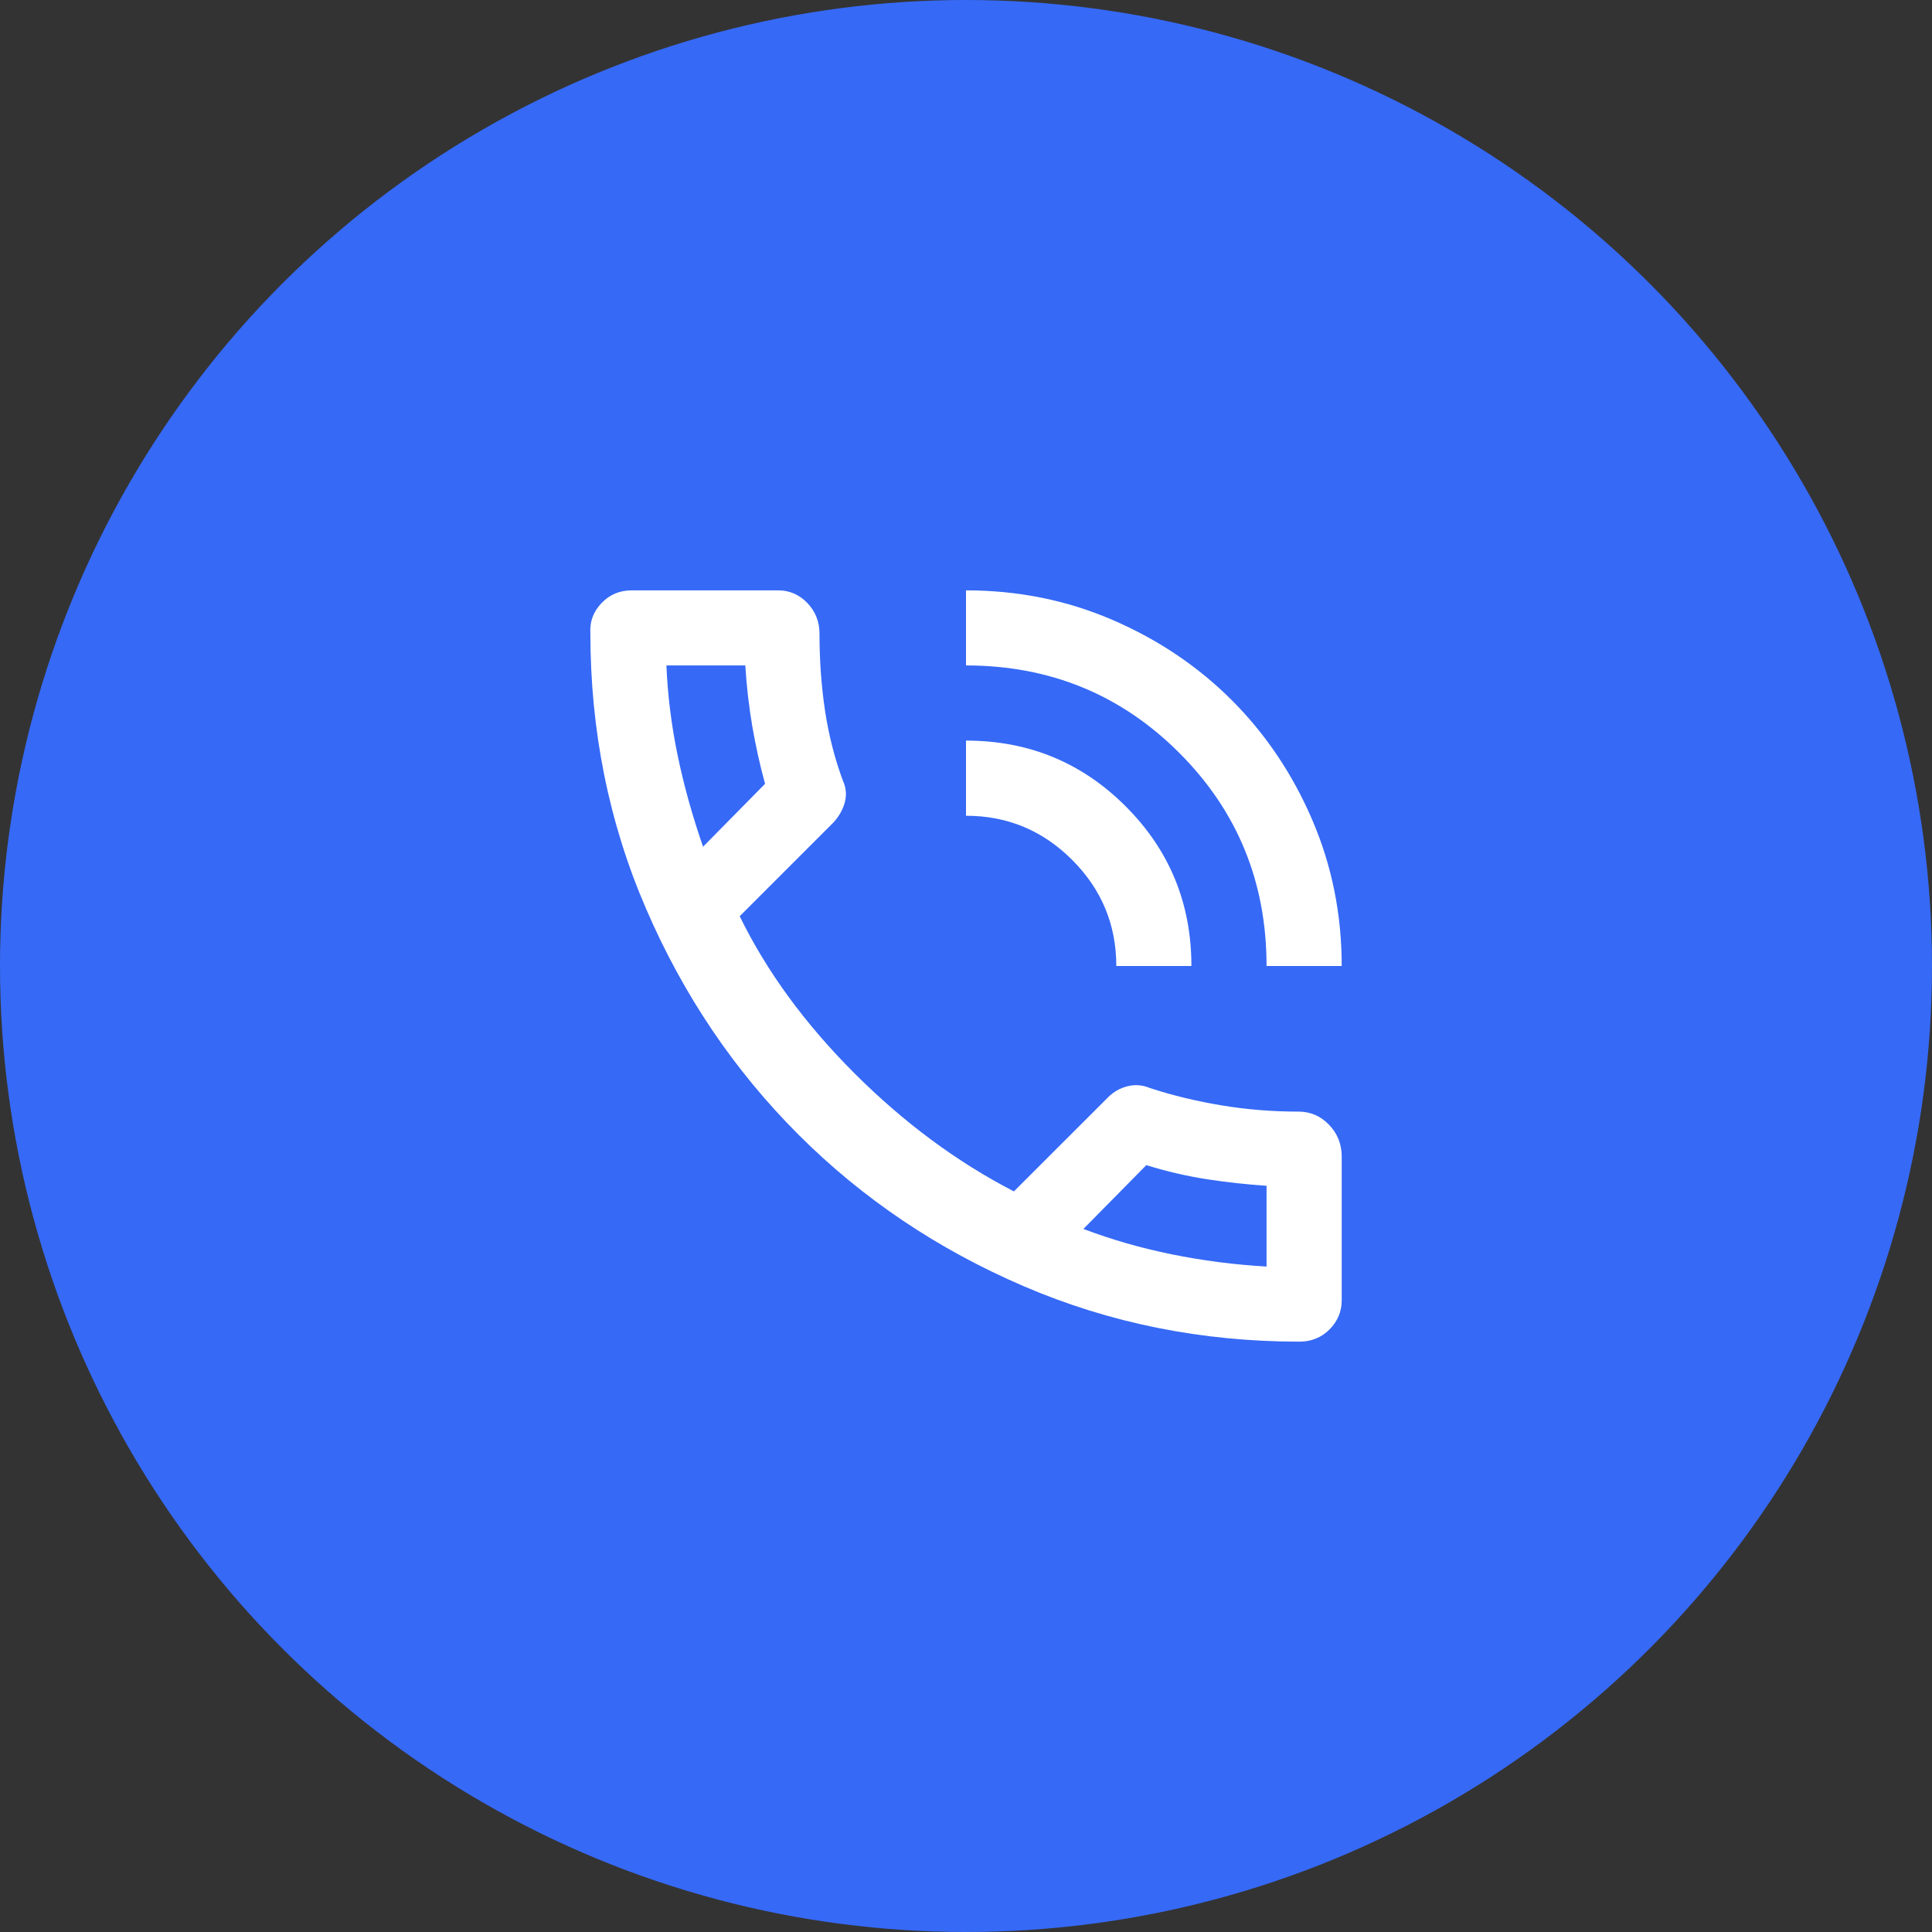
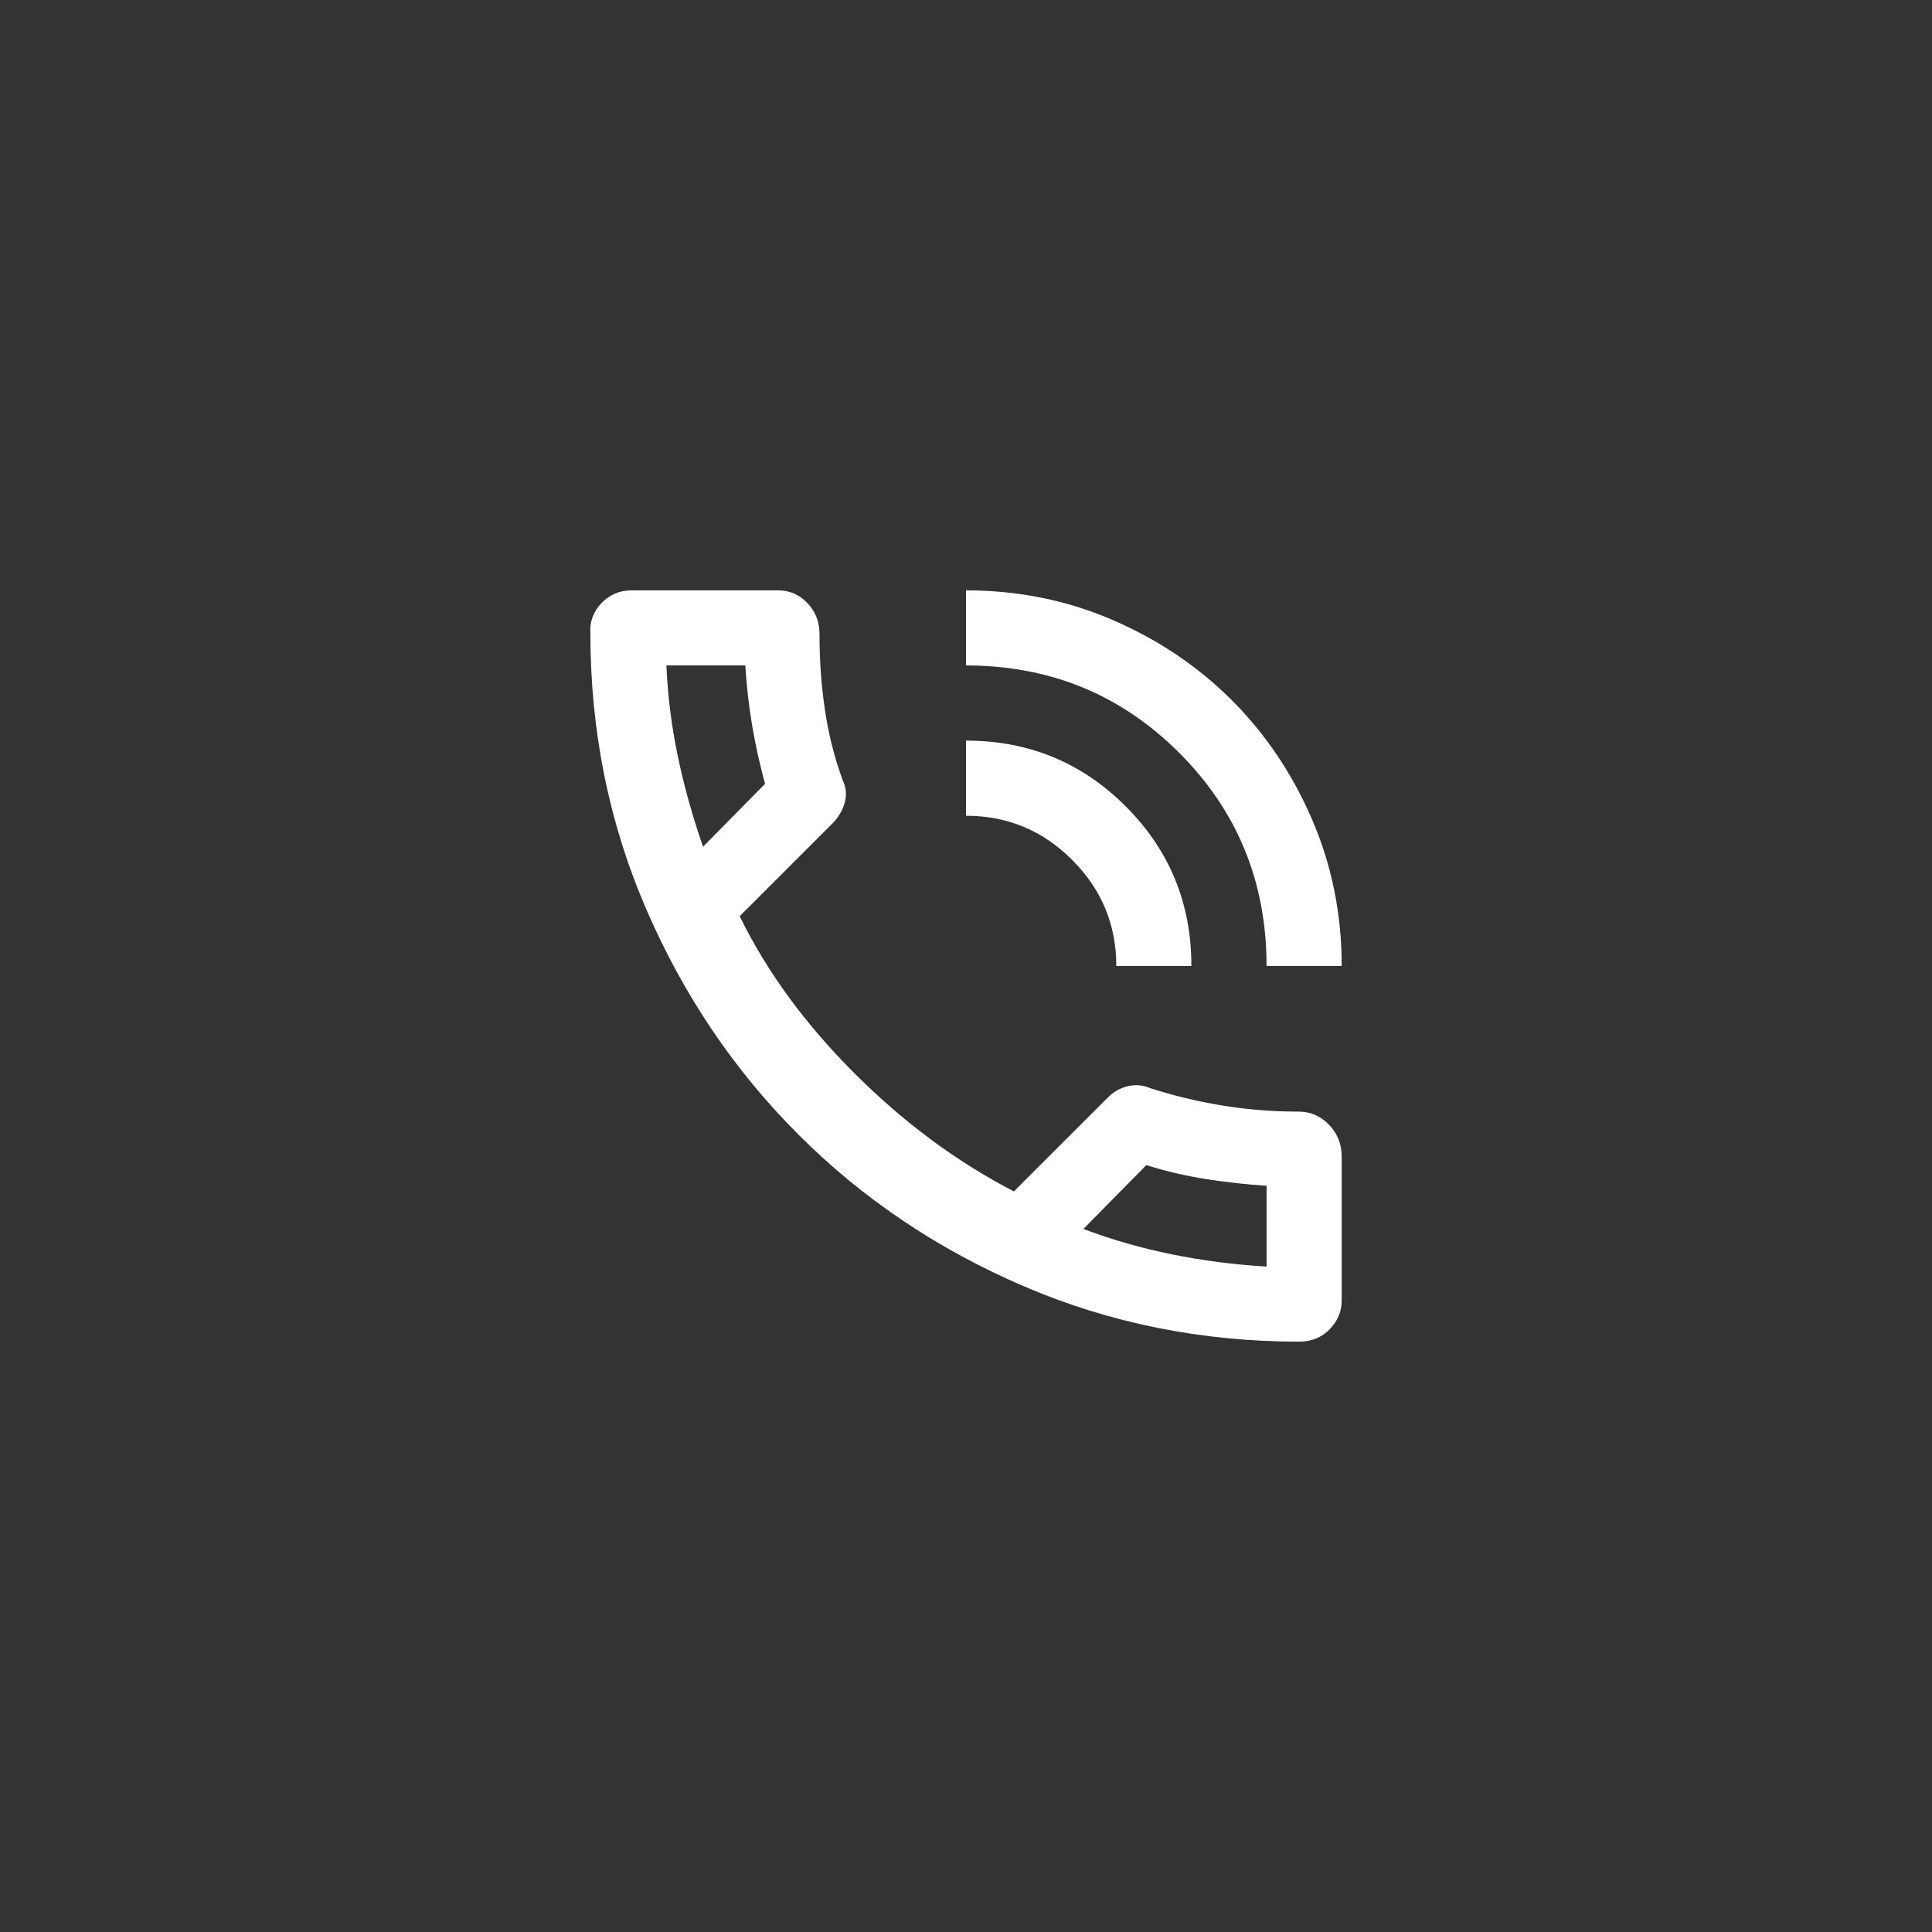
<svg xmlns="http://www.w3.org/2000/svg" width="30" height="30" viewBox="0 0 30 30" fill="none">
  <rect x="0" y="0" width="30" height="30" fill="#333333" stroke="none" />
-   <circle cx="15" cy="15" r="15" fill="#3669F6" />
  <path d="M20.177 20.833C18.661 20.833 17.234 20.547 15.898 19.973C14.561 19.399 13.394 18.614 12.398 17.618C11.401 16.621 10.613 15.455 10.035 14.118C9.456 12.781 9.167 11.349 9.167 9.823C9.157 9.648 9.216 9.495 9.342 9.363C9.468 9.232 9.624 9.167 9.809 9.167H12.084C12.259 9.167 12.409 9.232 12.536 9.363C12.662 9.495 12.725 9.653 12.725 9.838C12.725 10.265 12.755 10.669 12.813 11.048C12.871 11.427 12.964 11.787 13.09 12.127C13.139 12.234 13.148 12.343 13.119 12.455C13.09 12.567 13.032 12.672 12.944 12.769L11.486 14.227C11.904 15.083 12.497 15.895 13.265 16.663C14.033 17.431 14.859 18.043 15.744 18.5L17.203 17.042C17.29 16.954 17.392 16.896 17.509 16.867C17.625 16.838 17.742 16.847 17.859 16.896C18.218 17.013 18.59 17.102 18.974 17.165C19.358 17.229 19.755 17.261 20.163 17.261C20.348 17.261 20.506 17.329 20.637 17.465C20.768 17.601 20.834 17.766 20.834 17.96V20.192C20.834 20.367 20.77 20.517 20.644 20.644C20.518 20.77 20.362 20.833 20.177 20.833ZM16.823 19.083C17.261 19.249 17.718 19.38 18.194 19.477C18.671 19.574 19.162 19.638 19.667 19.667H19.66H19.667V18.413C19.366 18.393 19.057 18.359 18.741 18.311C18.425 18.262 18.111 18.189 17.8 18.092L17.807 18.099L17.8 18.092L16.823 19.083ZM19.667 15C19.667 13.697 19.215 12.594 18.311 11.69C17.407 10.786 16.303 10.333 15 10.333V9.167C15.807 9.167 16.566 9.32 17.275 9.626C17.985 9.932 18.602 10.348 19.128 10.873C19.652 11.398 20.068 12.015 20.374 12.725C20.68 13.435 20.834 14.193 20.834 15H19.667ZM17.334 15C17.334 14.358 17.105 13.809 16.648 13.352C16.191 12.895 15.642 12.667 15 12.667V11.5C15.973 11.5 16.799 11.84 17.48 12.521C18.16 13.201 18.5 14.028 18.5 15H17.334ZM10.917 13.148L11.88 12.171C11.802 11.889 11.736 11.592 11.682 11.281C11.629 10.97 11.593 10.654 11.573 10.333V10.34V10.333H10.348C10.368 10.8 10.426 11.267 10.523 11.733C10.62 12.2 10.752 12.672 10.917 13.148Z" fill="white" />
</svg>